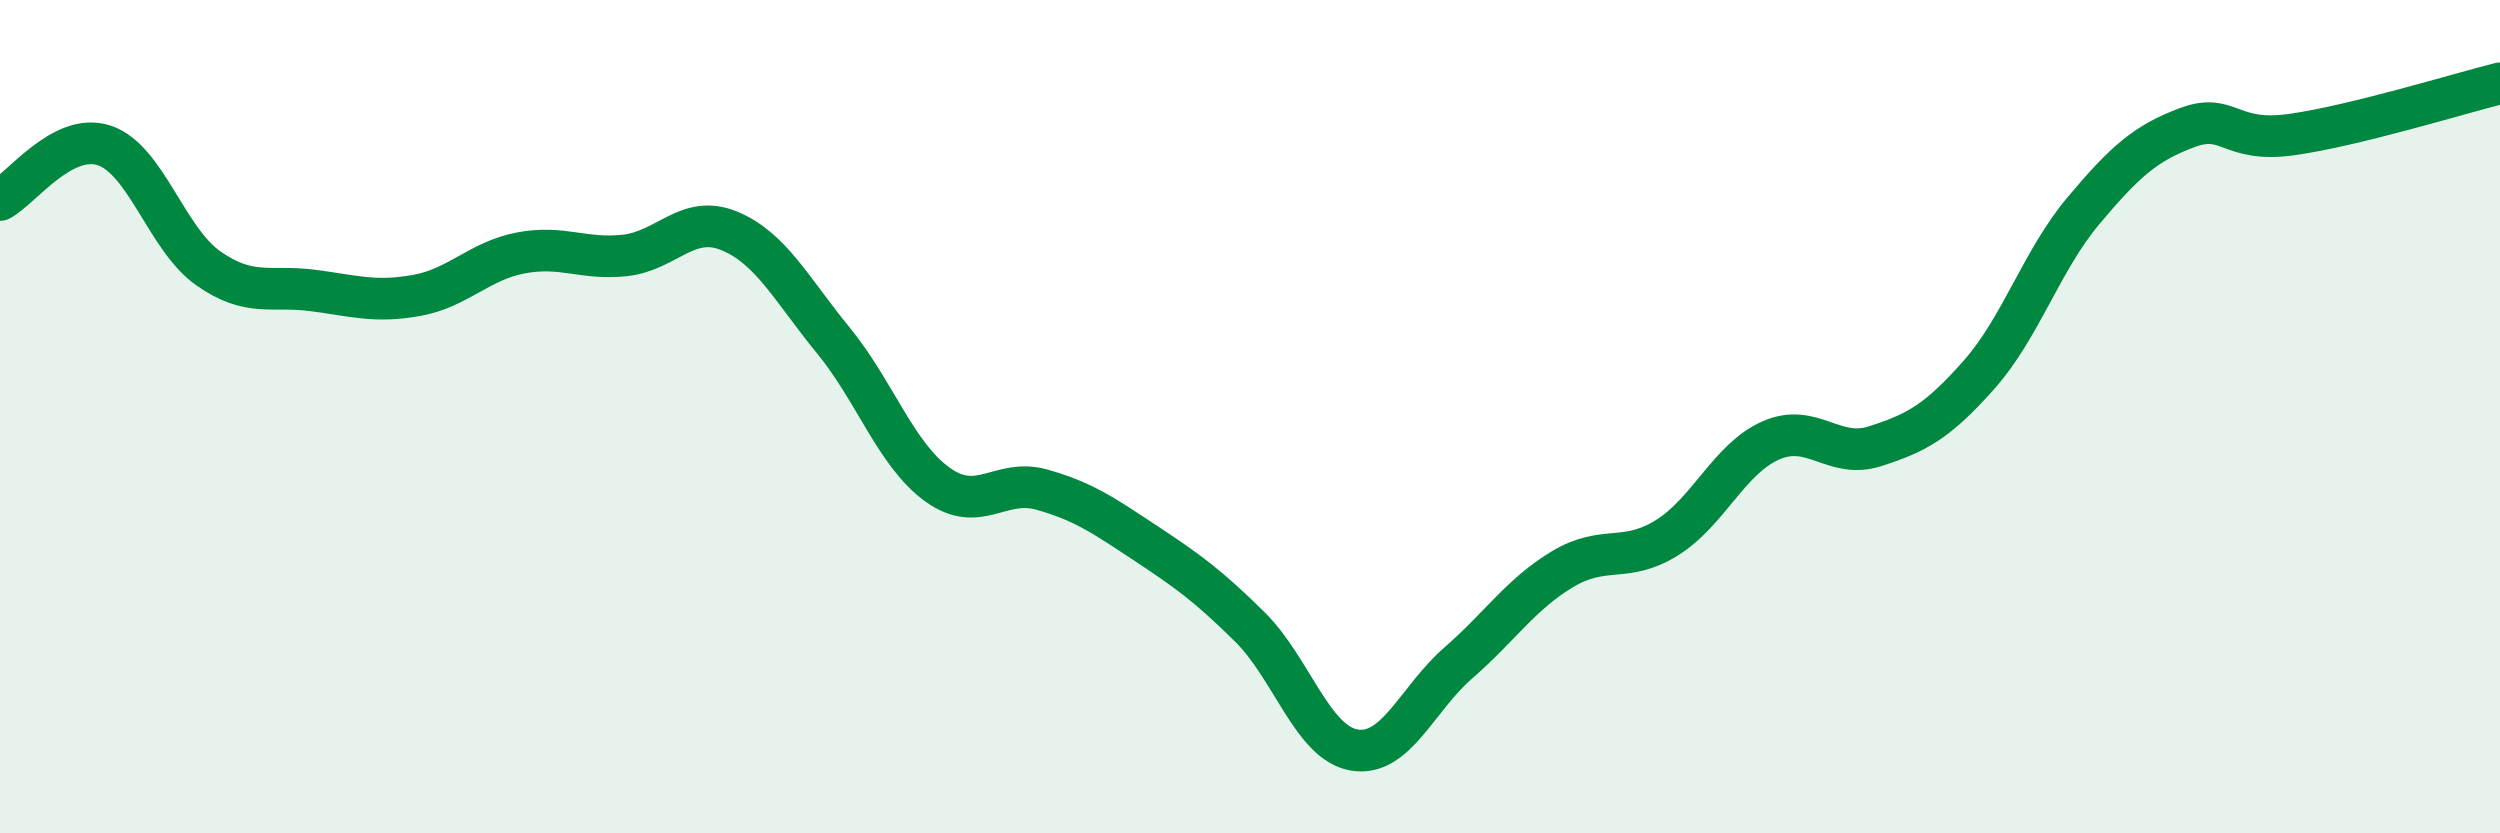
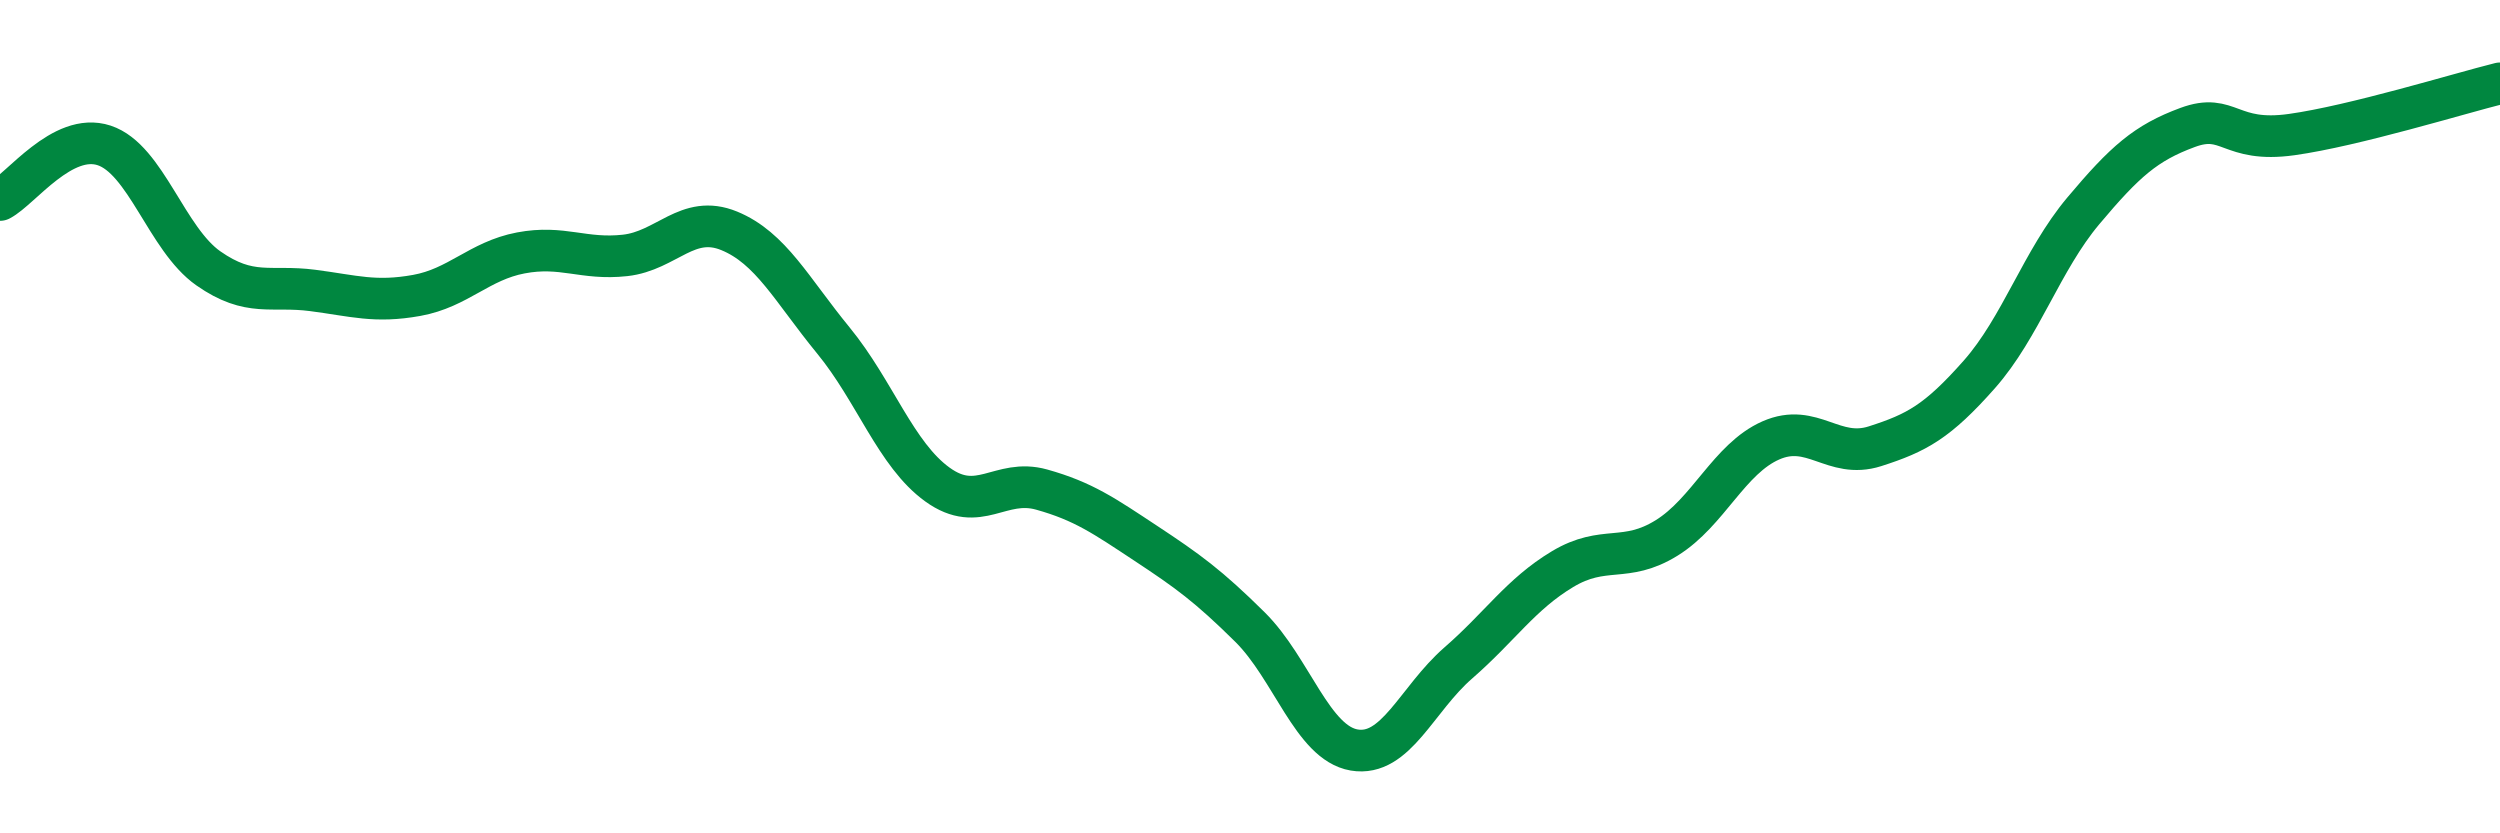
<svg xmlns="http://www.w3.org/2000/svg" width="60" height="20" viewBox="0 0 60 20">
-   <path d="M 0,4.8 C 0.5,4.54 1.5,3.16 2.5,3.49 C 3.5,3.82 4,5.74 5,6.44 C 6,7.14 6.5,6.84 7.5,6.97 C 8.5,7.1 9,7.27 10,7.09 C 11,6.91 11.5,6.26 12.5,6.07 C 13.5,5.88 14,6.24 15,6.13 C 16,6.02 16.5,5.13 17.5,5.54 C 18.5,5.95 19,6.95 20,8.17 C 21,9.39 21.5,10.91 22.5,11.63 C 23.5,12.35 24,11.47 25,11.75 C 26,12.03 26.5,12.38 27.5,13.04 C 28.5,13.7 29,14.06 30,15.05 C 31,16.04 31.5,17.83 32.5,18 C 33.5,18.17 34,16.78 35,15.91 C 36,15.04 36.5,14.26 37.5,13.66 C 38.5,13.06 39,13.53 40,12.91 C 41,12.29 41.5,11.01 42.5,10.57 C 43.5,10.13 44,11.03 45,10.71 C 46,10.39 46.5,10.12 47.5,8.99 C 48.5,7.86 49,6.25 50,5.06 C 51,3.87 51.5,3.43 52.5,3.06 C 53.5,2.69 53.5,3.44 55,3.23 C 56.5,3.02 59,2.25 60,2L60 20L0 20Z" fill="#008740" opacity="0.1" stroke-linecap="round" stroke-linejoin="round" />
  <path d="M 0,4.8 C 0.5,4.54 1.5,3.16 2.5,3.49 C 3.5,3.82 4,5.74 5,6.44 C 6,7.14 6.5,6.84 7.5,6.97 C 8.5,7.1 9,7.27 10,7.09 C 11,6.91 11.5,6.26 12.5,6.07 C 13.5,5.88 14,6.24 15,6.13 C 16,6.02 16.5,5.13 17.5,5.54 C 18.5,5.95 19,6.95 20,8.17 C 21,9.39 21.5,10.91 22.5,11.63 C 23.5,12.35 24,11.47 25,11.75 C 26,12.03 26.5,12.38 27.5,13.04 C 28.5,13.7 29,14.06 30,15.05 C 31,16.04 31.5,17.83 32.5,18 C 33.5,18.17 34,16.78 35,15.91 C 36,15.04 36.5,14.26 37.5,13.66 C 38.5,13.06 39,13.53 40,12.91 C 41,12.29 41.5,11.01 42.5,10.57 C 43.5,10.13 44,11.03 45,10.71 C 46,10.39 46.5,10.12 47.5,8.99 C 48.5,7.86 49,6.25 50,5.06 C 51,3.87 51.5,3.43 52.5,3.06 C 53.5,2.69 53.5,3.44 55,3.23 C 56.5,3.02 59,2.25 60,2" stroke="#008740" stroke-width="1" fill="none" stroke-linecap="round" stroke-linejoin="round" />
</svg>